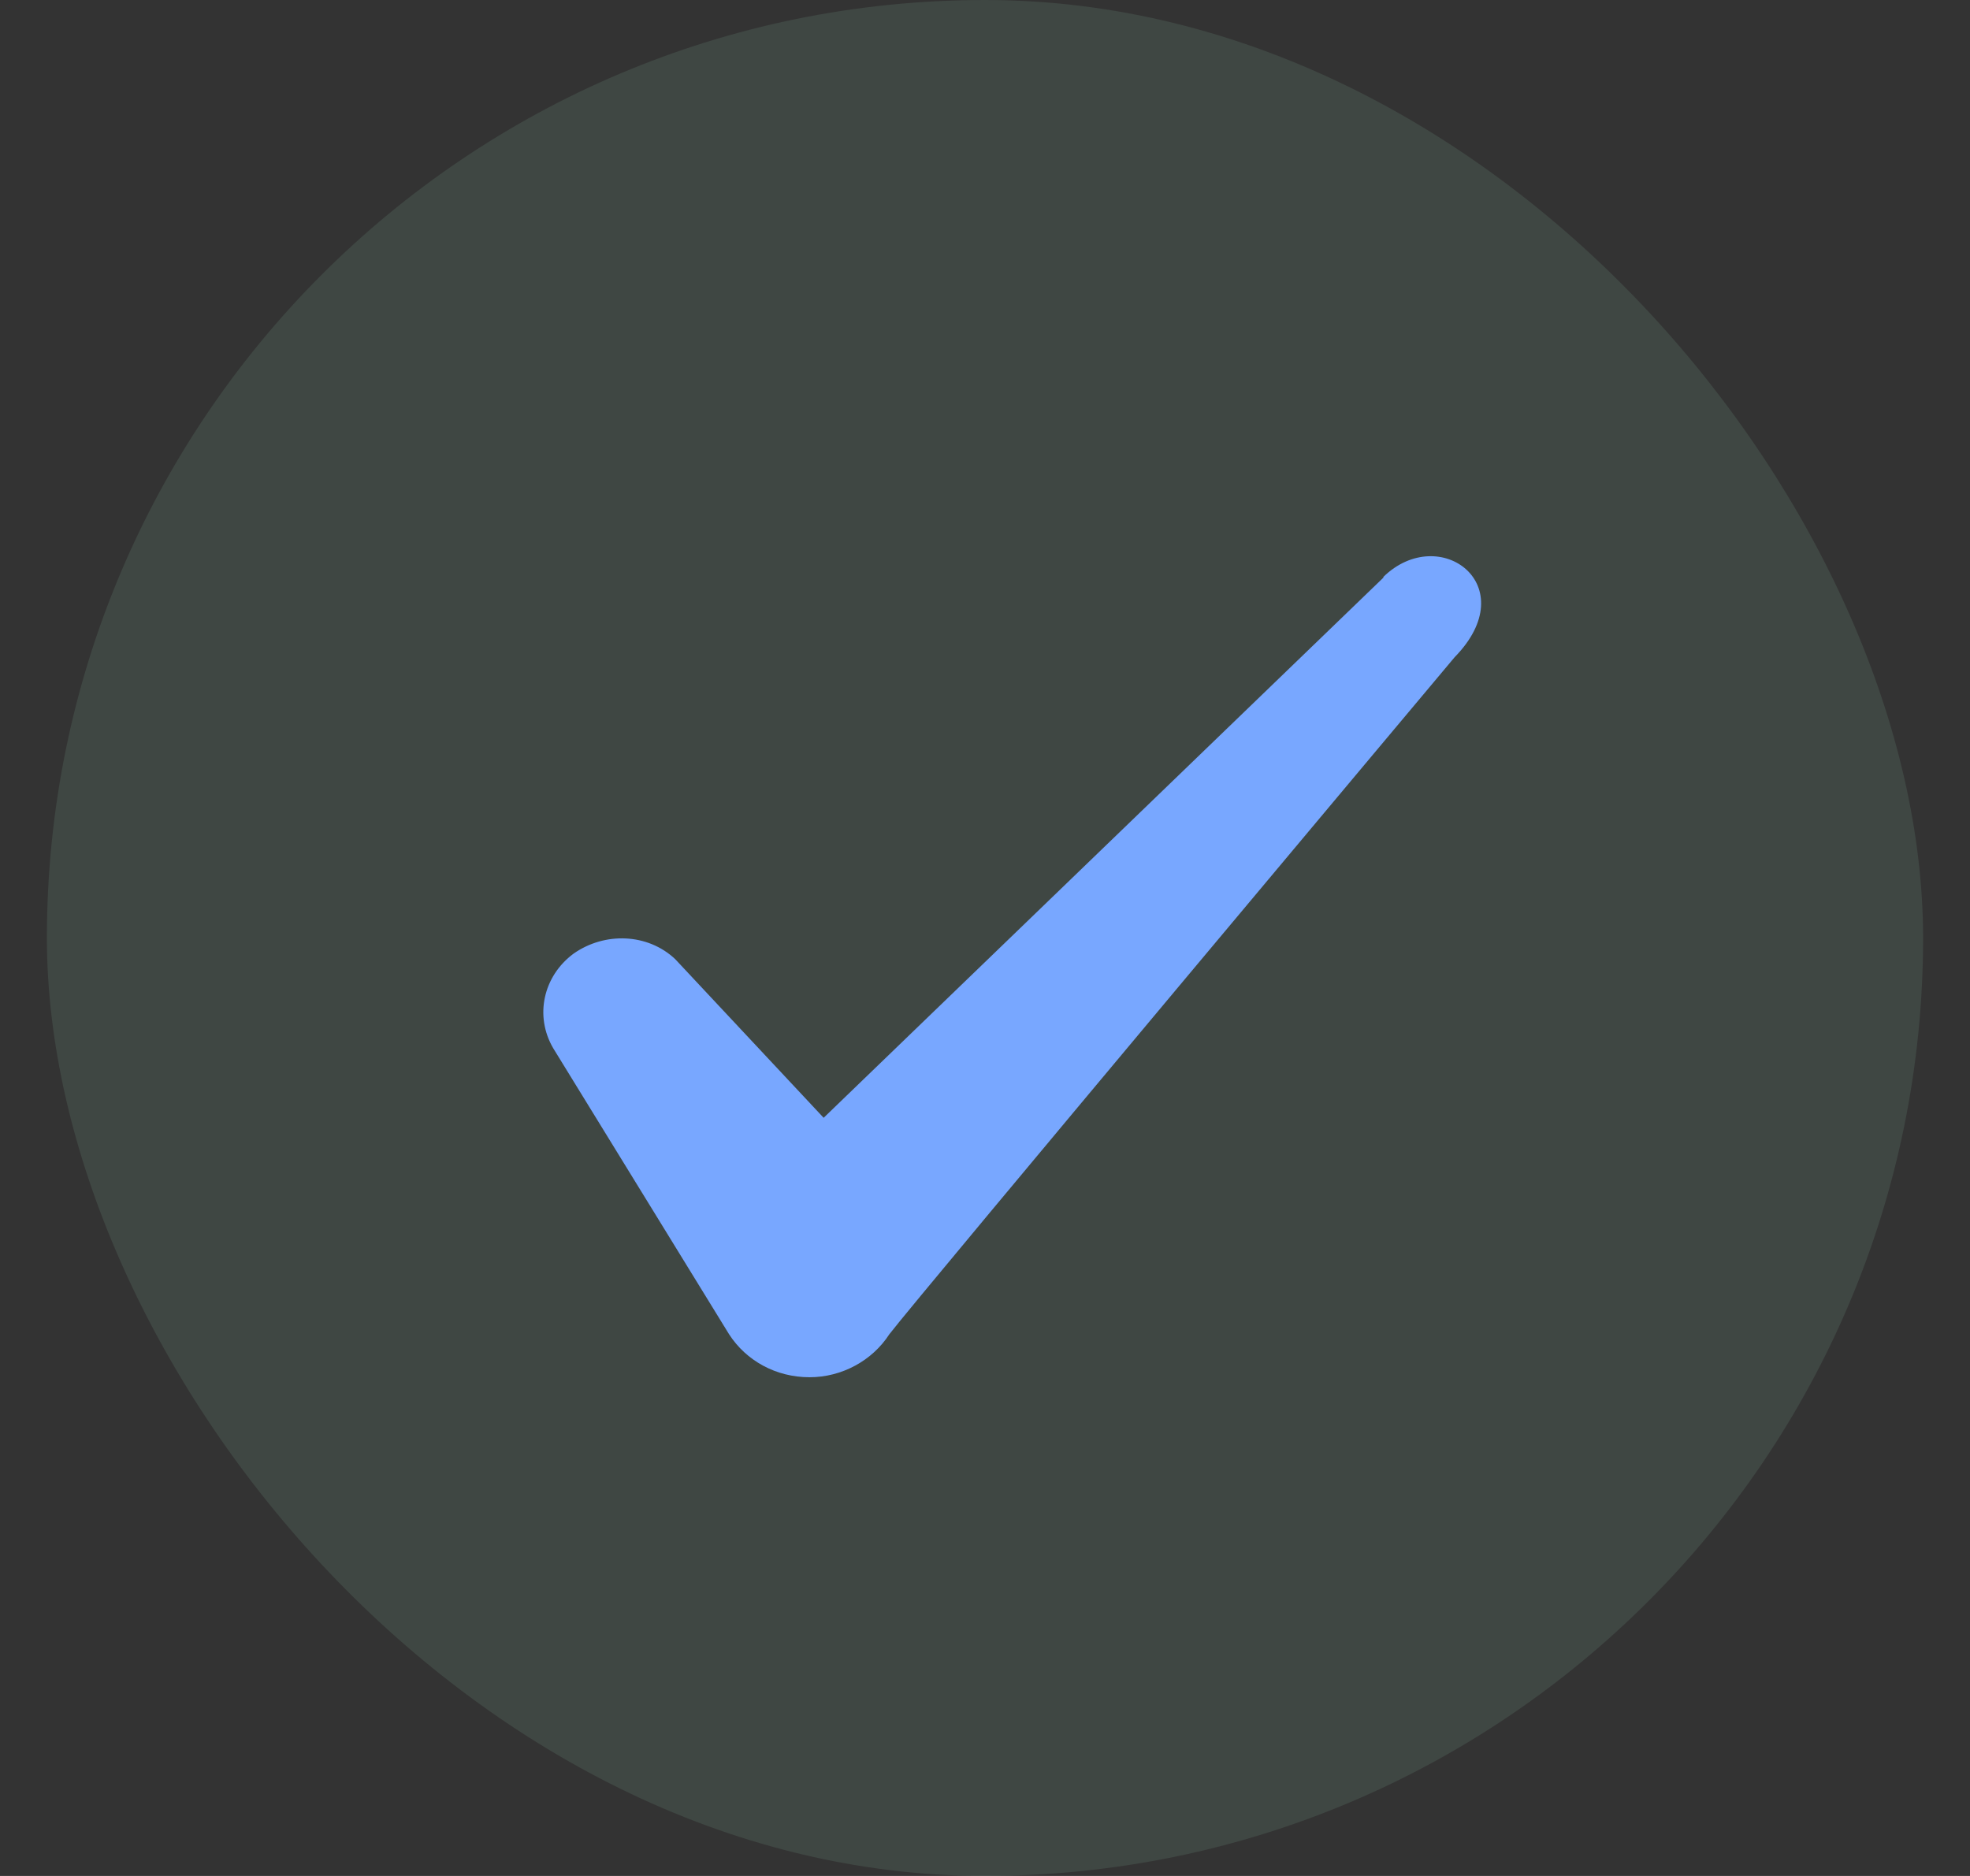
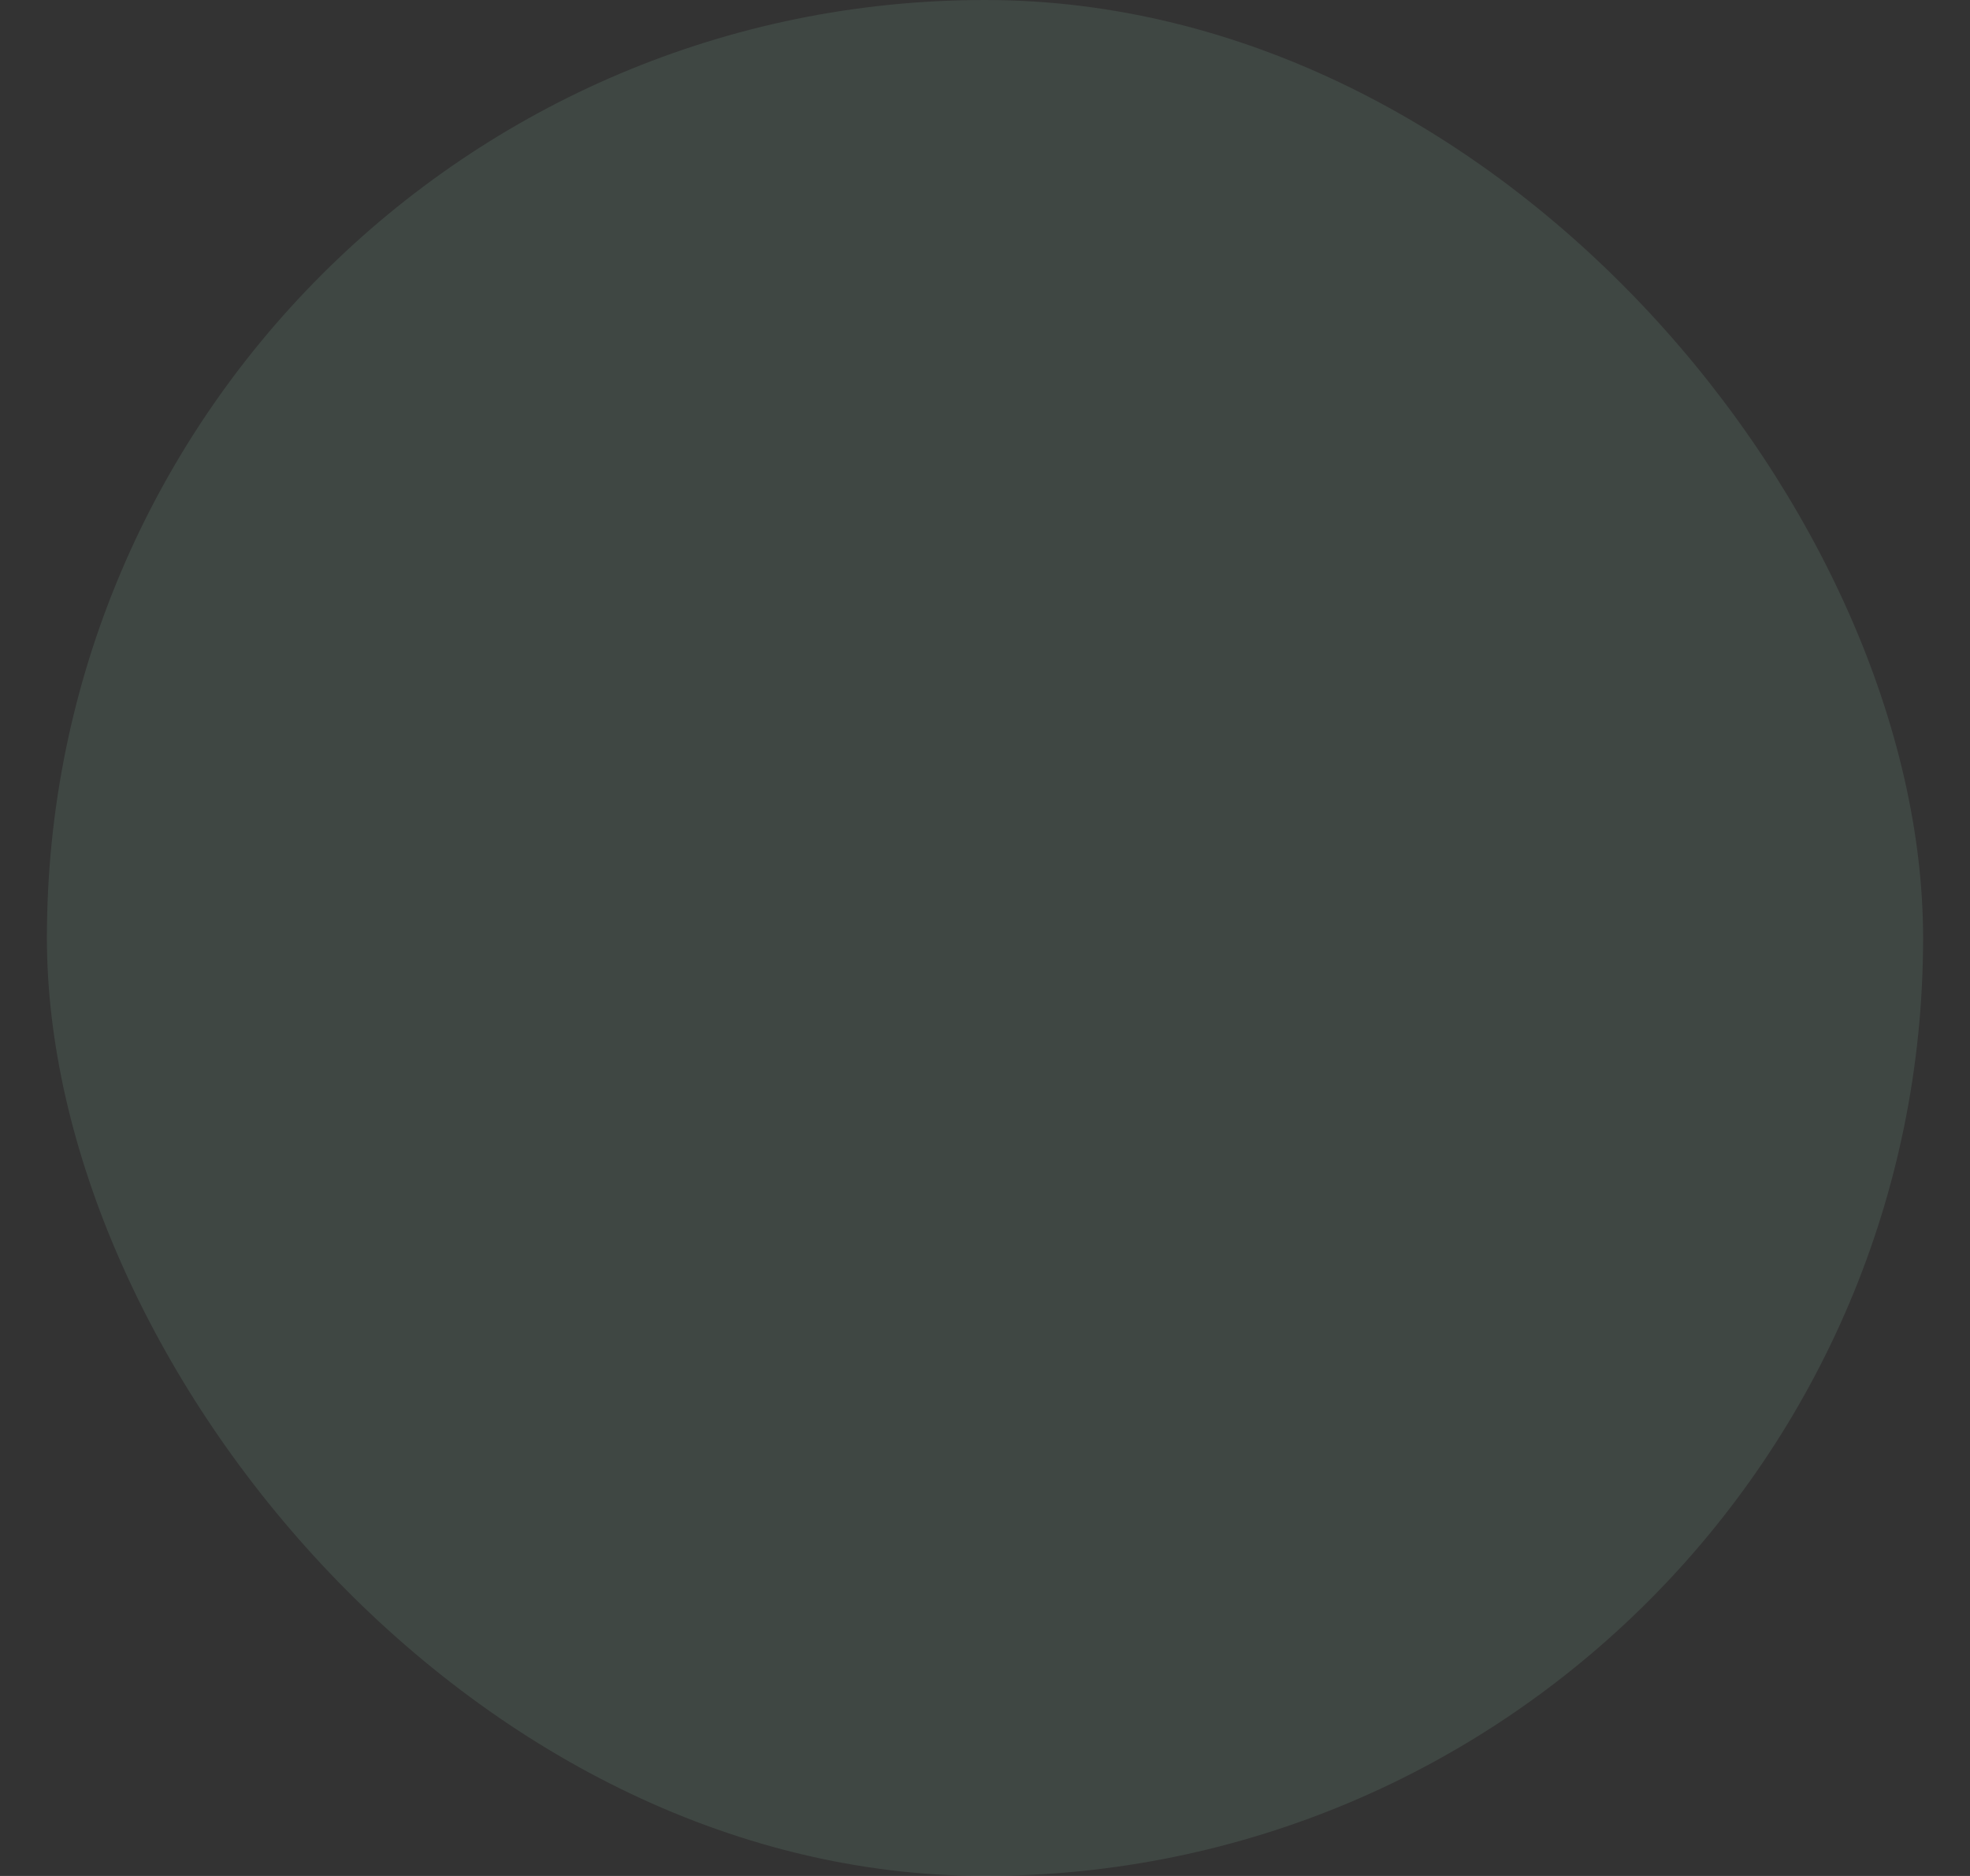
<svg xmlns="http://www.w3.org/2000/svg" width="21" height="20" viewBox="0 0 21 20" fill="none">
  <rect x="0" y="0" width="21" height="20" fill="#333333" stroke="none" />
  <rect x="0.5" width="20" height="20" rx="10" fill="#B3FAD7" fill-opacity="0.1" />
-   <path fill-rule="evenodd" clip-rule="evenodd" d="M14.747 6.158L8.78 11.917L7.197 10.225C6.905 9.95 6.447 9.933 6.114 10.167C5.789 10.408 5.697 10.833 5.897 11.175L7.772 14.225C7.955 14.508 8.272 14.683 8.63 14.683C8.972 14.683 9.297 14.508 9.48 14.225C9.78 13.833 15.505 7.008 15.505 7.008C16.255 6.242 15.347 5.567 14.747 6.15V6.158Z" fill="#78A7FF" />
</svg>